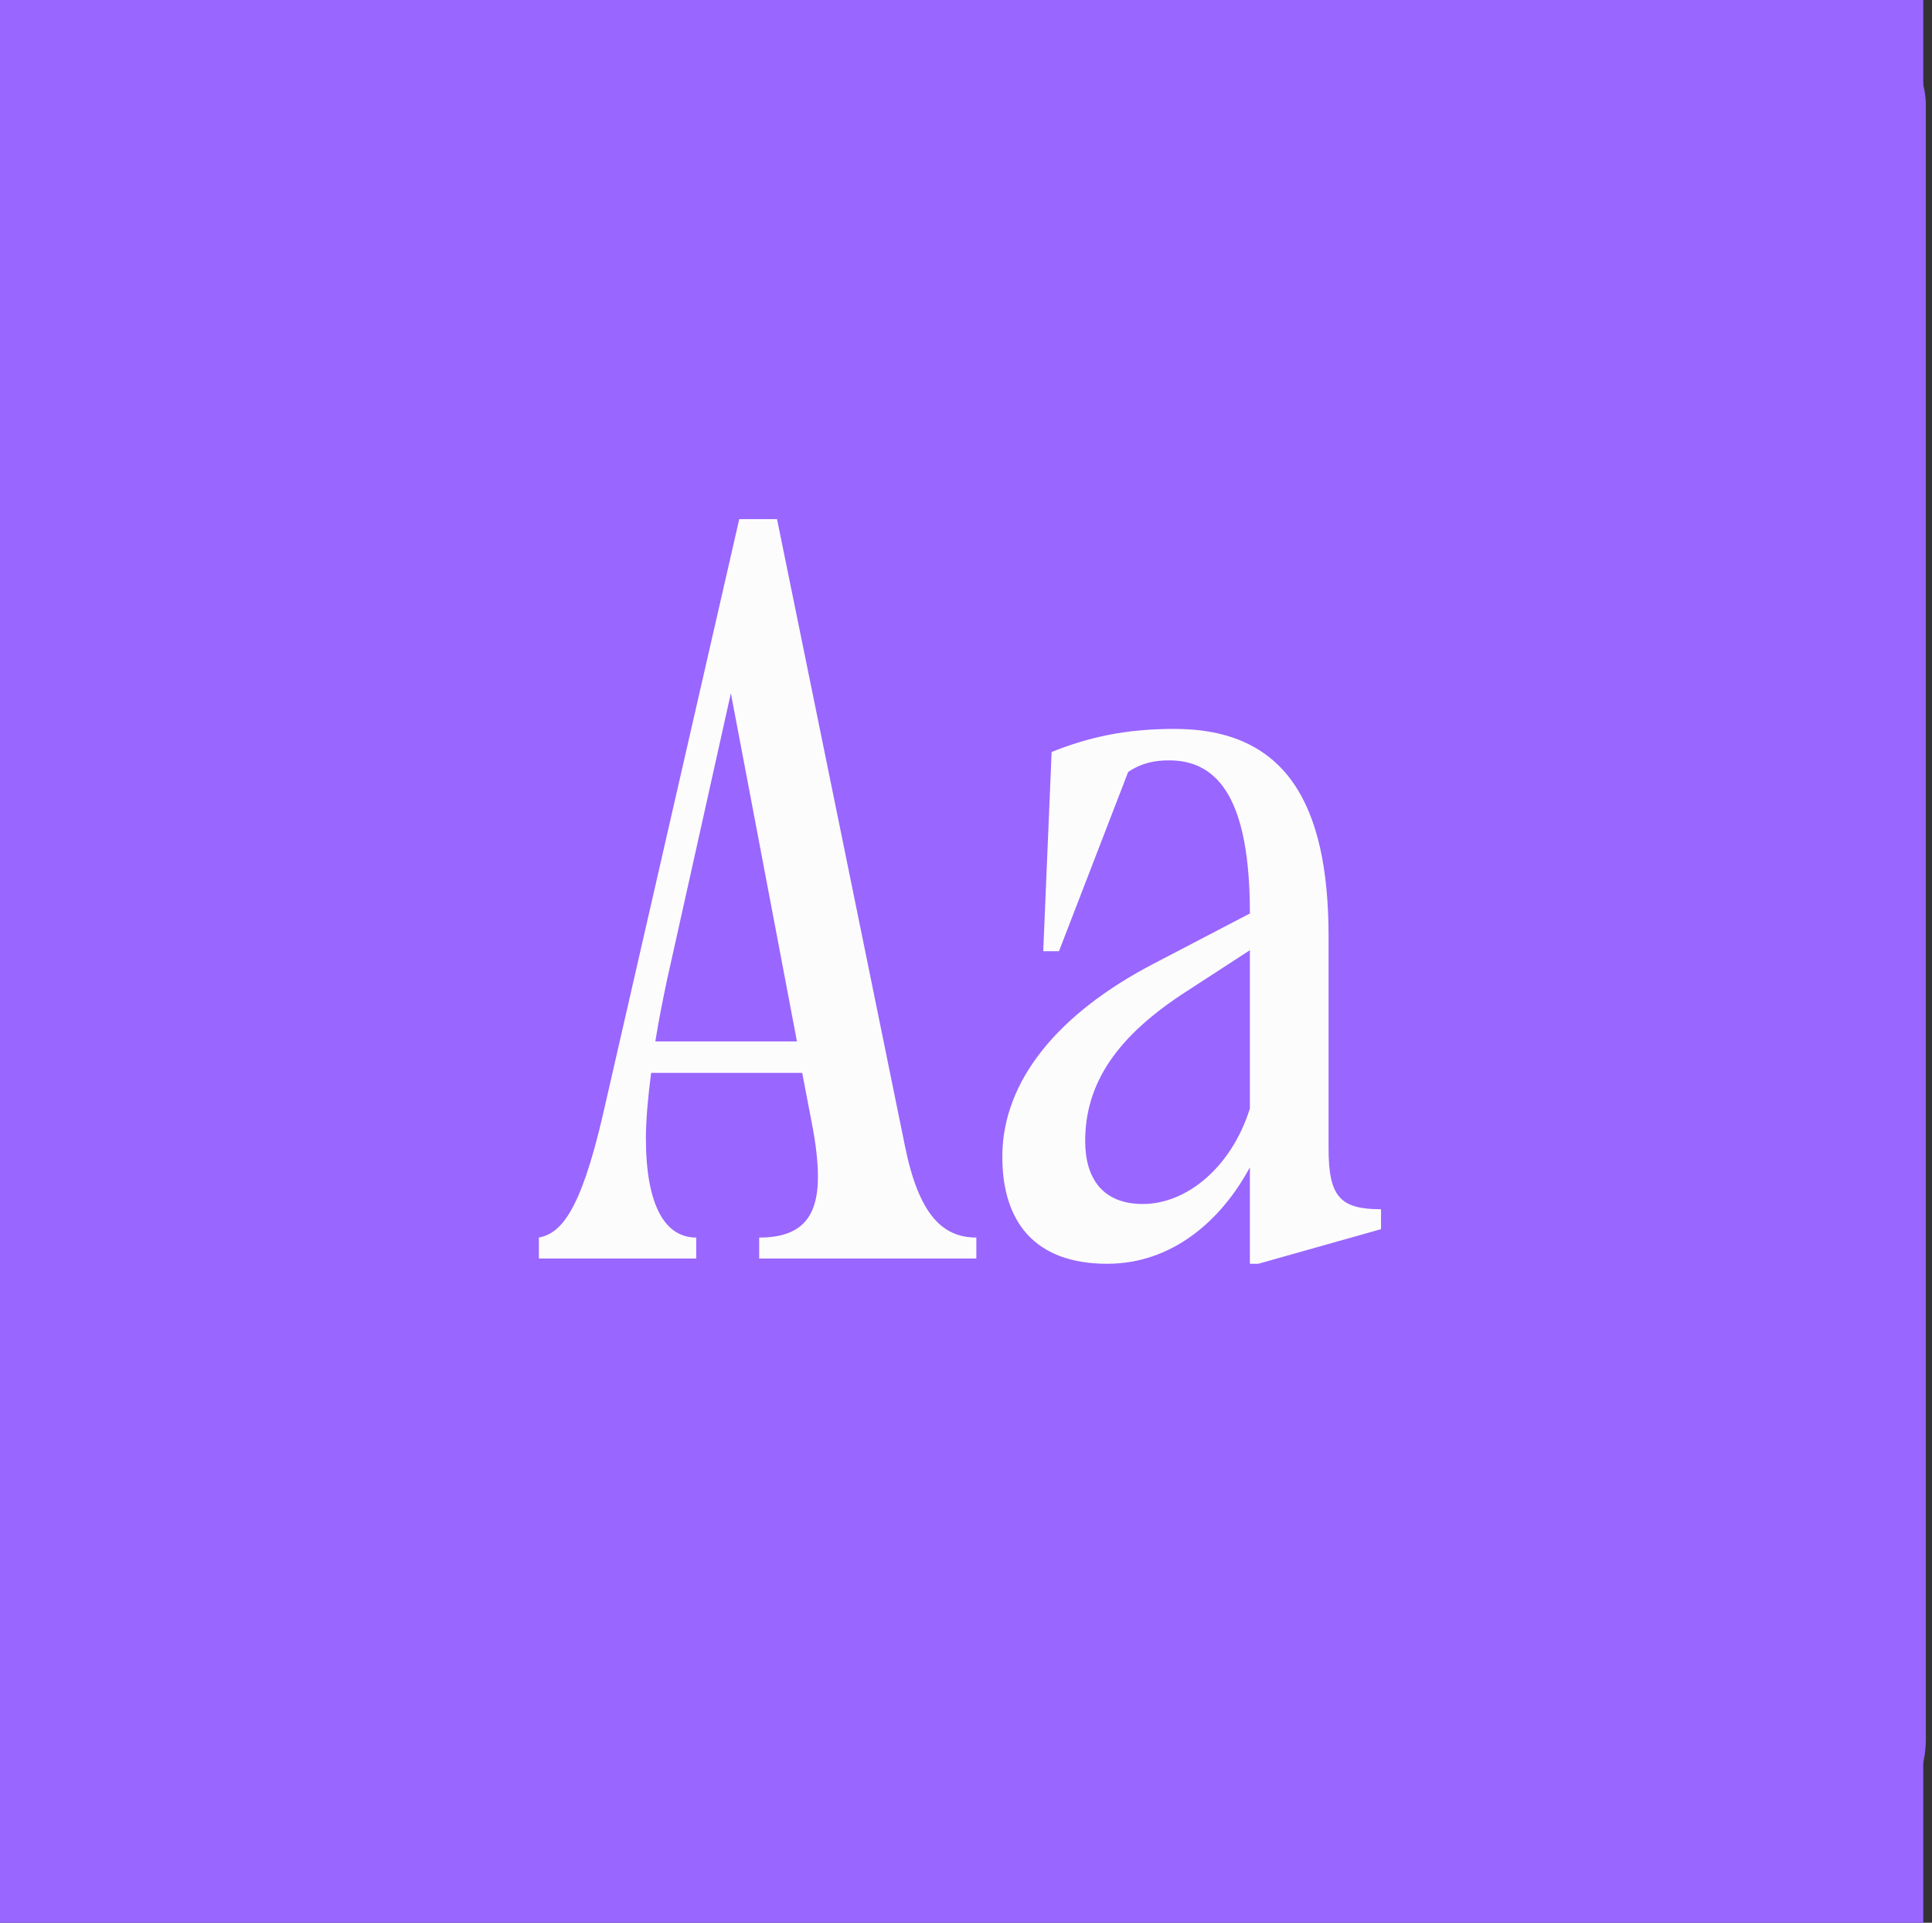
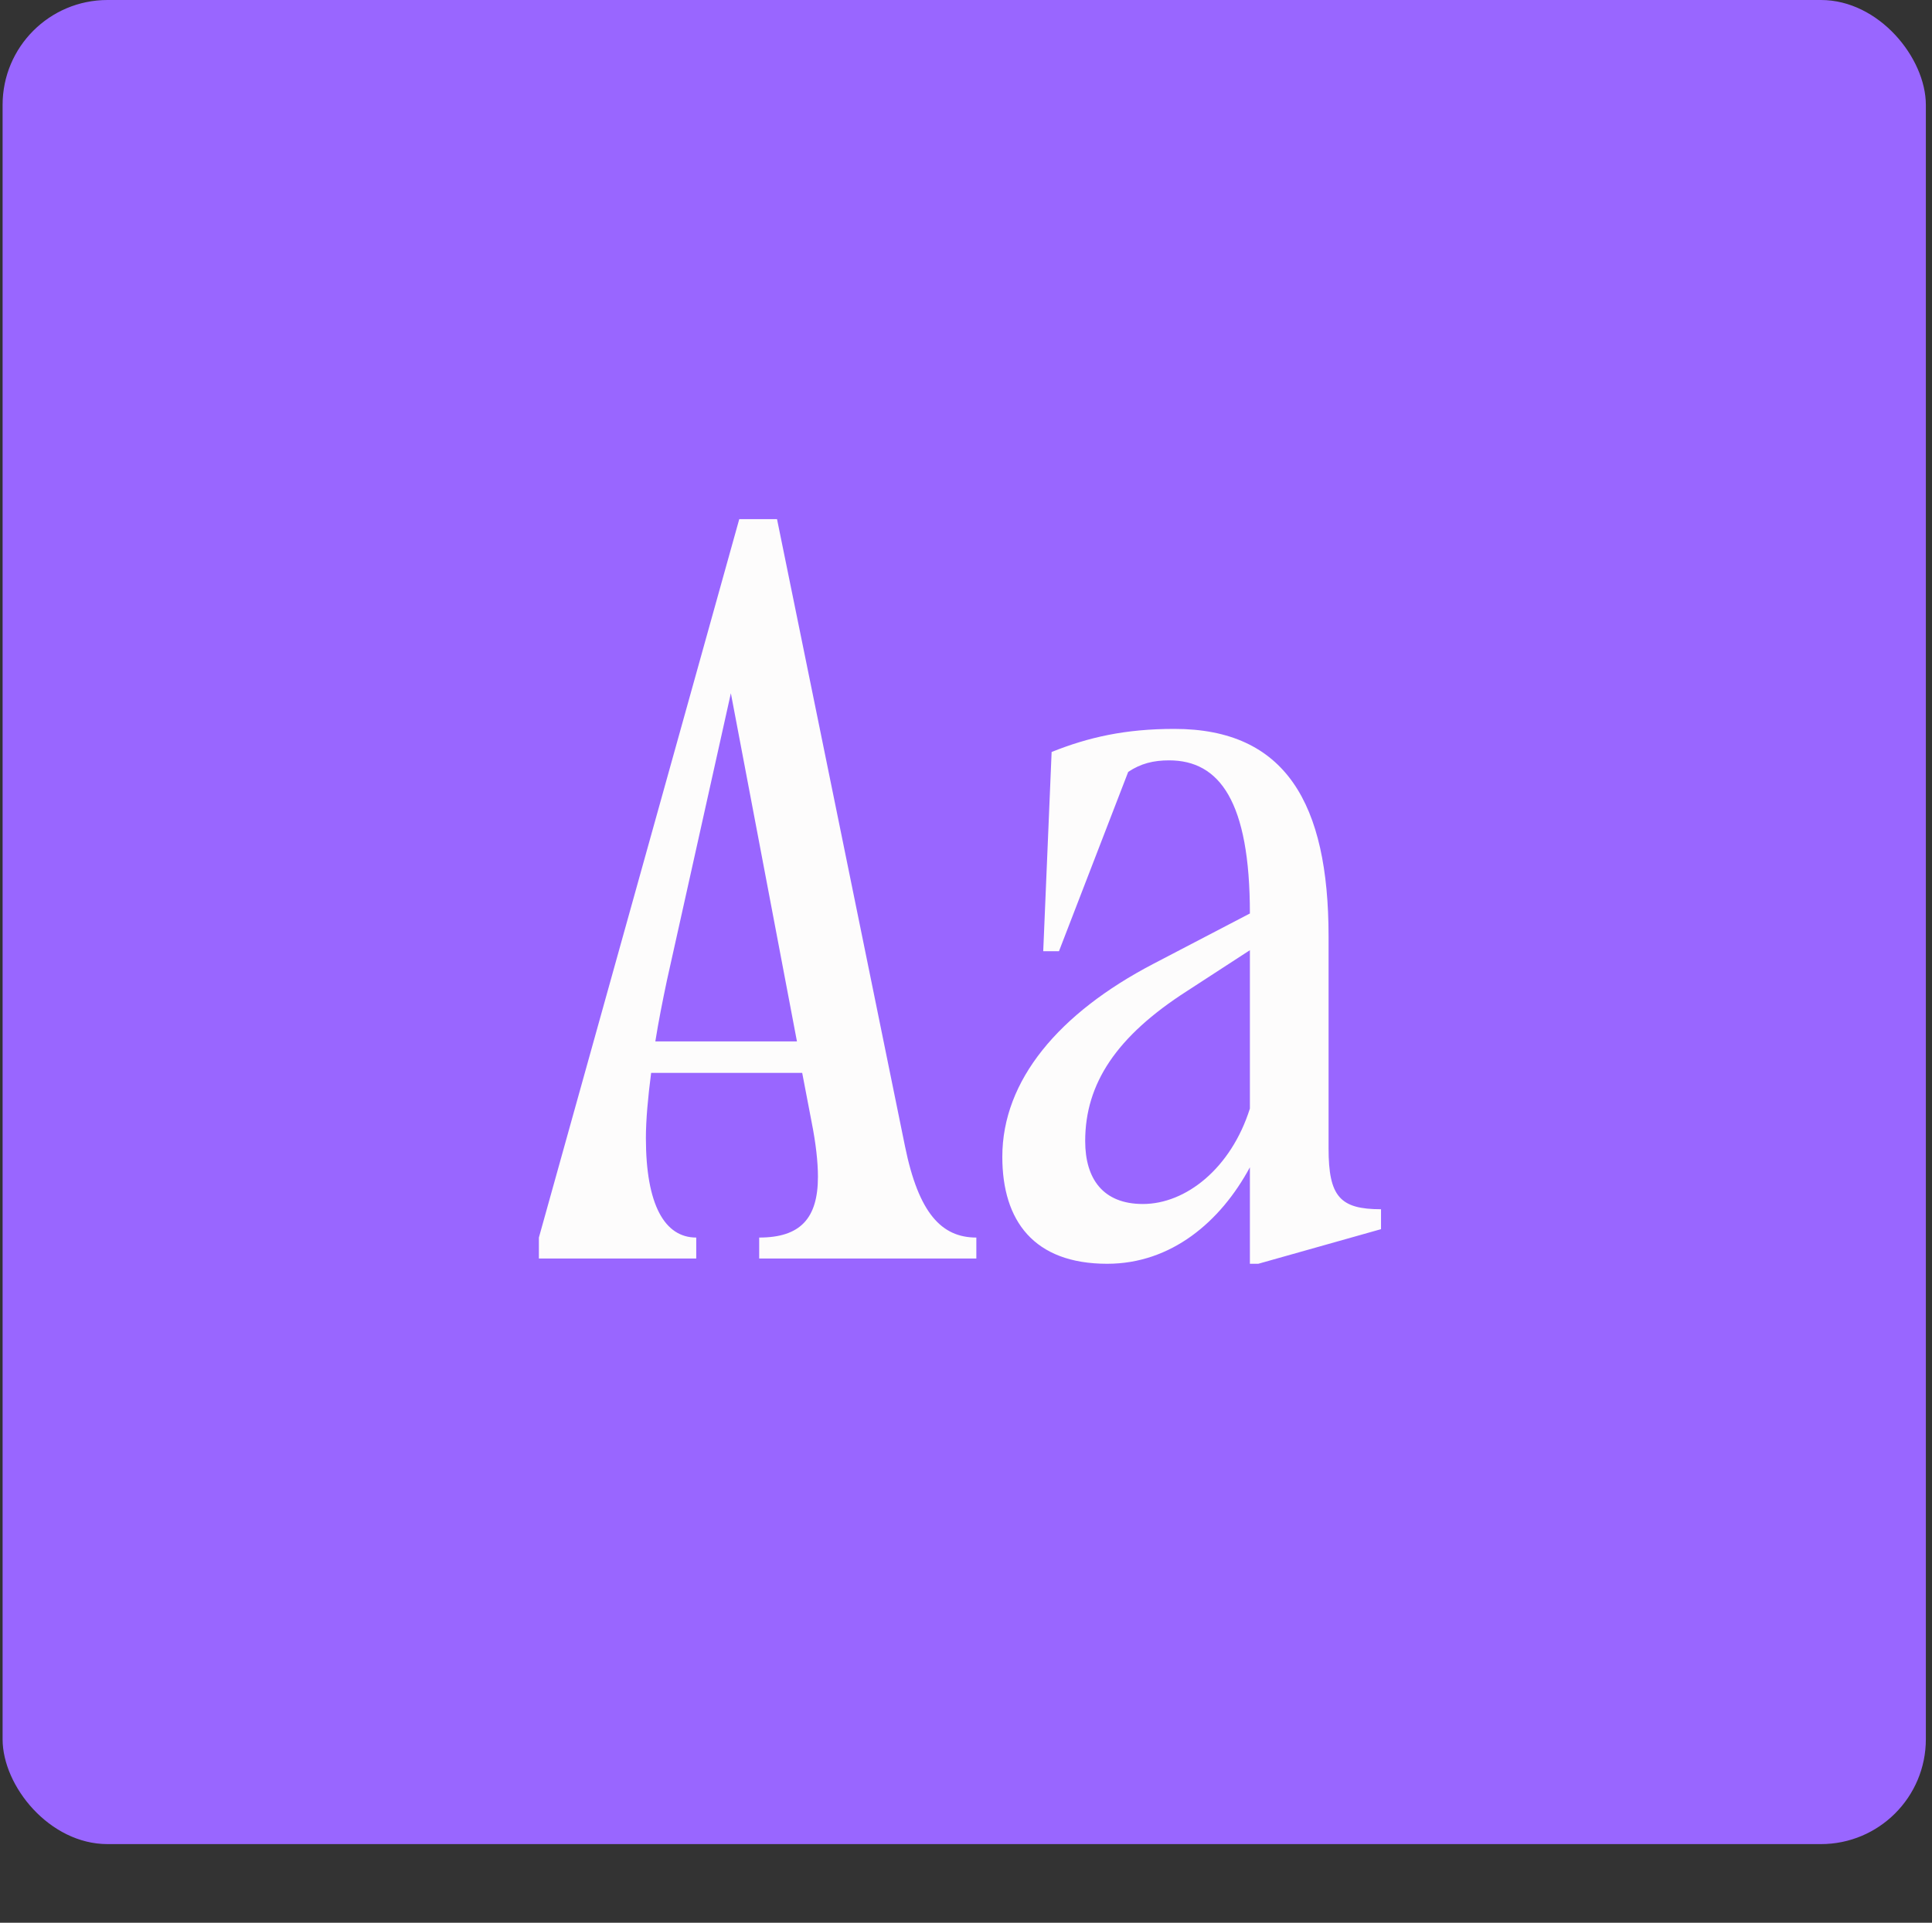
<svg xmlns="http://www.w3.org/2000/svg" width="221" height="220" viewBox="0 0 221 220" fill="none">
  <rect x="0" y="0" width="221" height="220" fill="#333333" stroke="none" />
  <rect x="0.297" width="220" height="211" rx="12" fill="#9966FF" />
-   <rect width="220" height="220" fill="#9966FF" />
-   <path d="M88.883 59.4L103.523 131.16C105.083 138.84 107.723 141.6 111.683 141.6V144H86.843V141.6C91.523 141.6 93.563 139.44 93.563 134.64C93.563 132.96 93.323 130.8 92.843 128.4L91.763 122.76H74.483C74.123 125.52 73.883 128.16 73.883 130.2C73.883 137.88 76.043 141.6 79.643 141.6V144H61.643V141.6C64.043 141.12 66.323 138.96 68.963 127.56L84.563 59.4H88.883ZM74.963 119.16H91.163L83.603 79.32L76.283 112.2C75.803 114.48 75.323 116.88 74.963 119.16ZM142.974 144.6V133.56C139.614 139.8 133.974 144.6 126.654 144.6C118.254 144.6 114.654 139.68 114.654 132.36C114.654 123.6 121.134 115.92 131.934 110.28L142.974 104.52C142.974 91.68 139.494 87 133.734 87C131.934 87 130.494 87.36 129.054 88.32L121.134 108.84H119.334L120.294 86.04C124.494 84.36 128.694 83.4 134.334 83.4C147.054 83.4 151.974 91.92 151.974 107.16V131.4C151.974 136.92 153.294 138.36 157.974 138.36V140.64L143.934 144.6H142.974ZM142.974 126.84V108.72L135.774 113.4C127.734 118.56 124.134 123.96 124.134 130.56C124.134 134.88 126.174 137.76 130.734 137.76C135.654 137.76 140.814 133.68 142.974 126.84Z" fill="#FDFCFC" />
+   <path d="M88.883 59.4L103.523 131.16C105.083 138.84 107.723 141.6 111.683 141.6V144H86.843V141.6C91.523 141.6 93.563 139.44 93.563 134.64C93.563 132.96 93.323 130.8 92.843 128.4L91.763 122.76H74.483C74.123 125.52 73.883 128.16 73.883 130.2C73.883 137.88 76.043 141.6 79.643 141.6V144H61.643V141.6L84.563 59.4H88.883ZM74.963 119.16H91.163L83.603 79.32L76.283 112.2C75.803 114.48 75.323 116.88 74.963 119.16ZM142.974 144.6V133.56C139.614 139.8 133.974 144.6 126.654 144.6C118.254 144.6 114.654 139.68 114.654 132.36C114.654 123.6 121.134 115.92 131.934 110.28L142.974 104.52C142.974 91.68 139.494 87 133.734 87C131.934 87 130.494 87.36 129.054 88.32L121.134 108.84H119.334L120.294 86.04C124.494 84.36 128.694 83.4 134.334 83.4C147.054 83.4 151.974 91.92 151.974 107.16V131.4C151.974 136.92 153.294 138.36 157.974 138.36V140.64L143.934 144.6H142.974ZM142.974 126.84V108.72L135.774 113.4C127.734 118.56 124.134 123.96 124.134 130.56C124.134 134.88 126.174 137.76 130.734 137.76C135.654 137.76 140.814 133.68 142.974 126.84Z" fill="#FDFCFC" />
</svg>